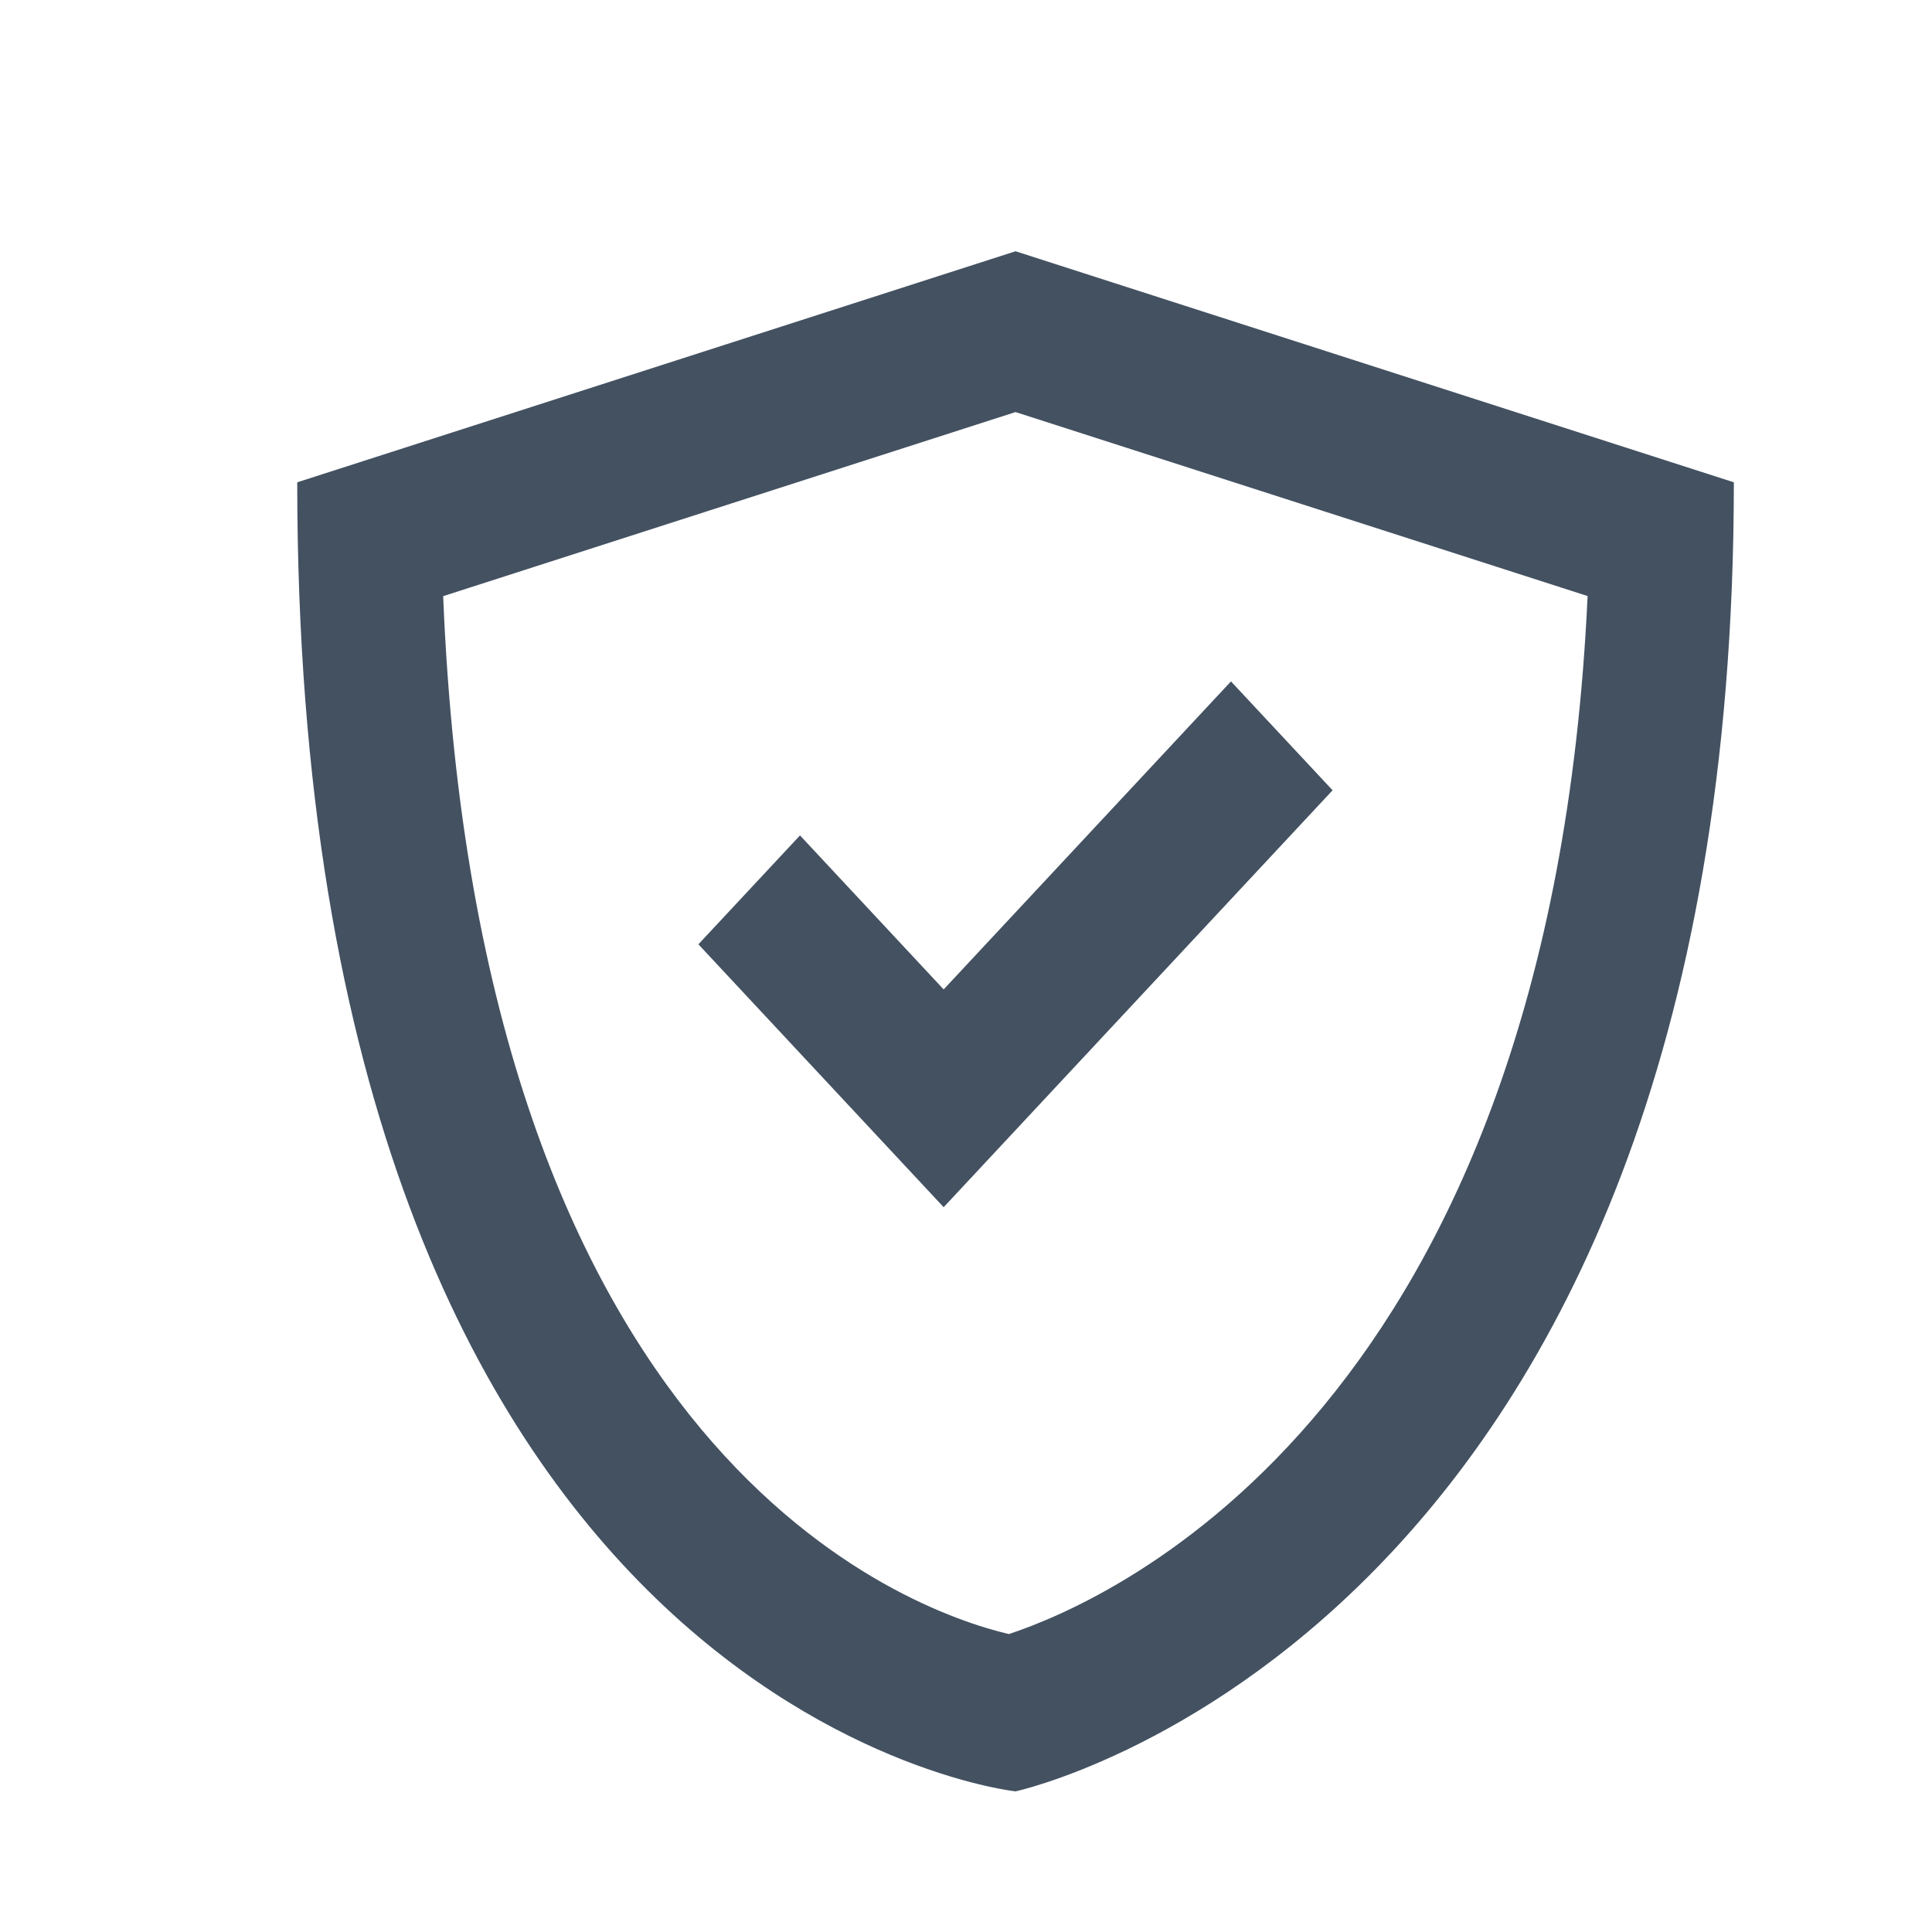
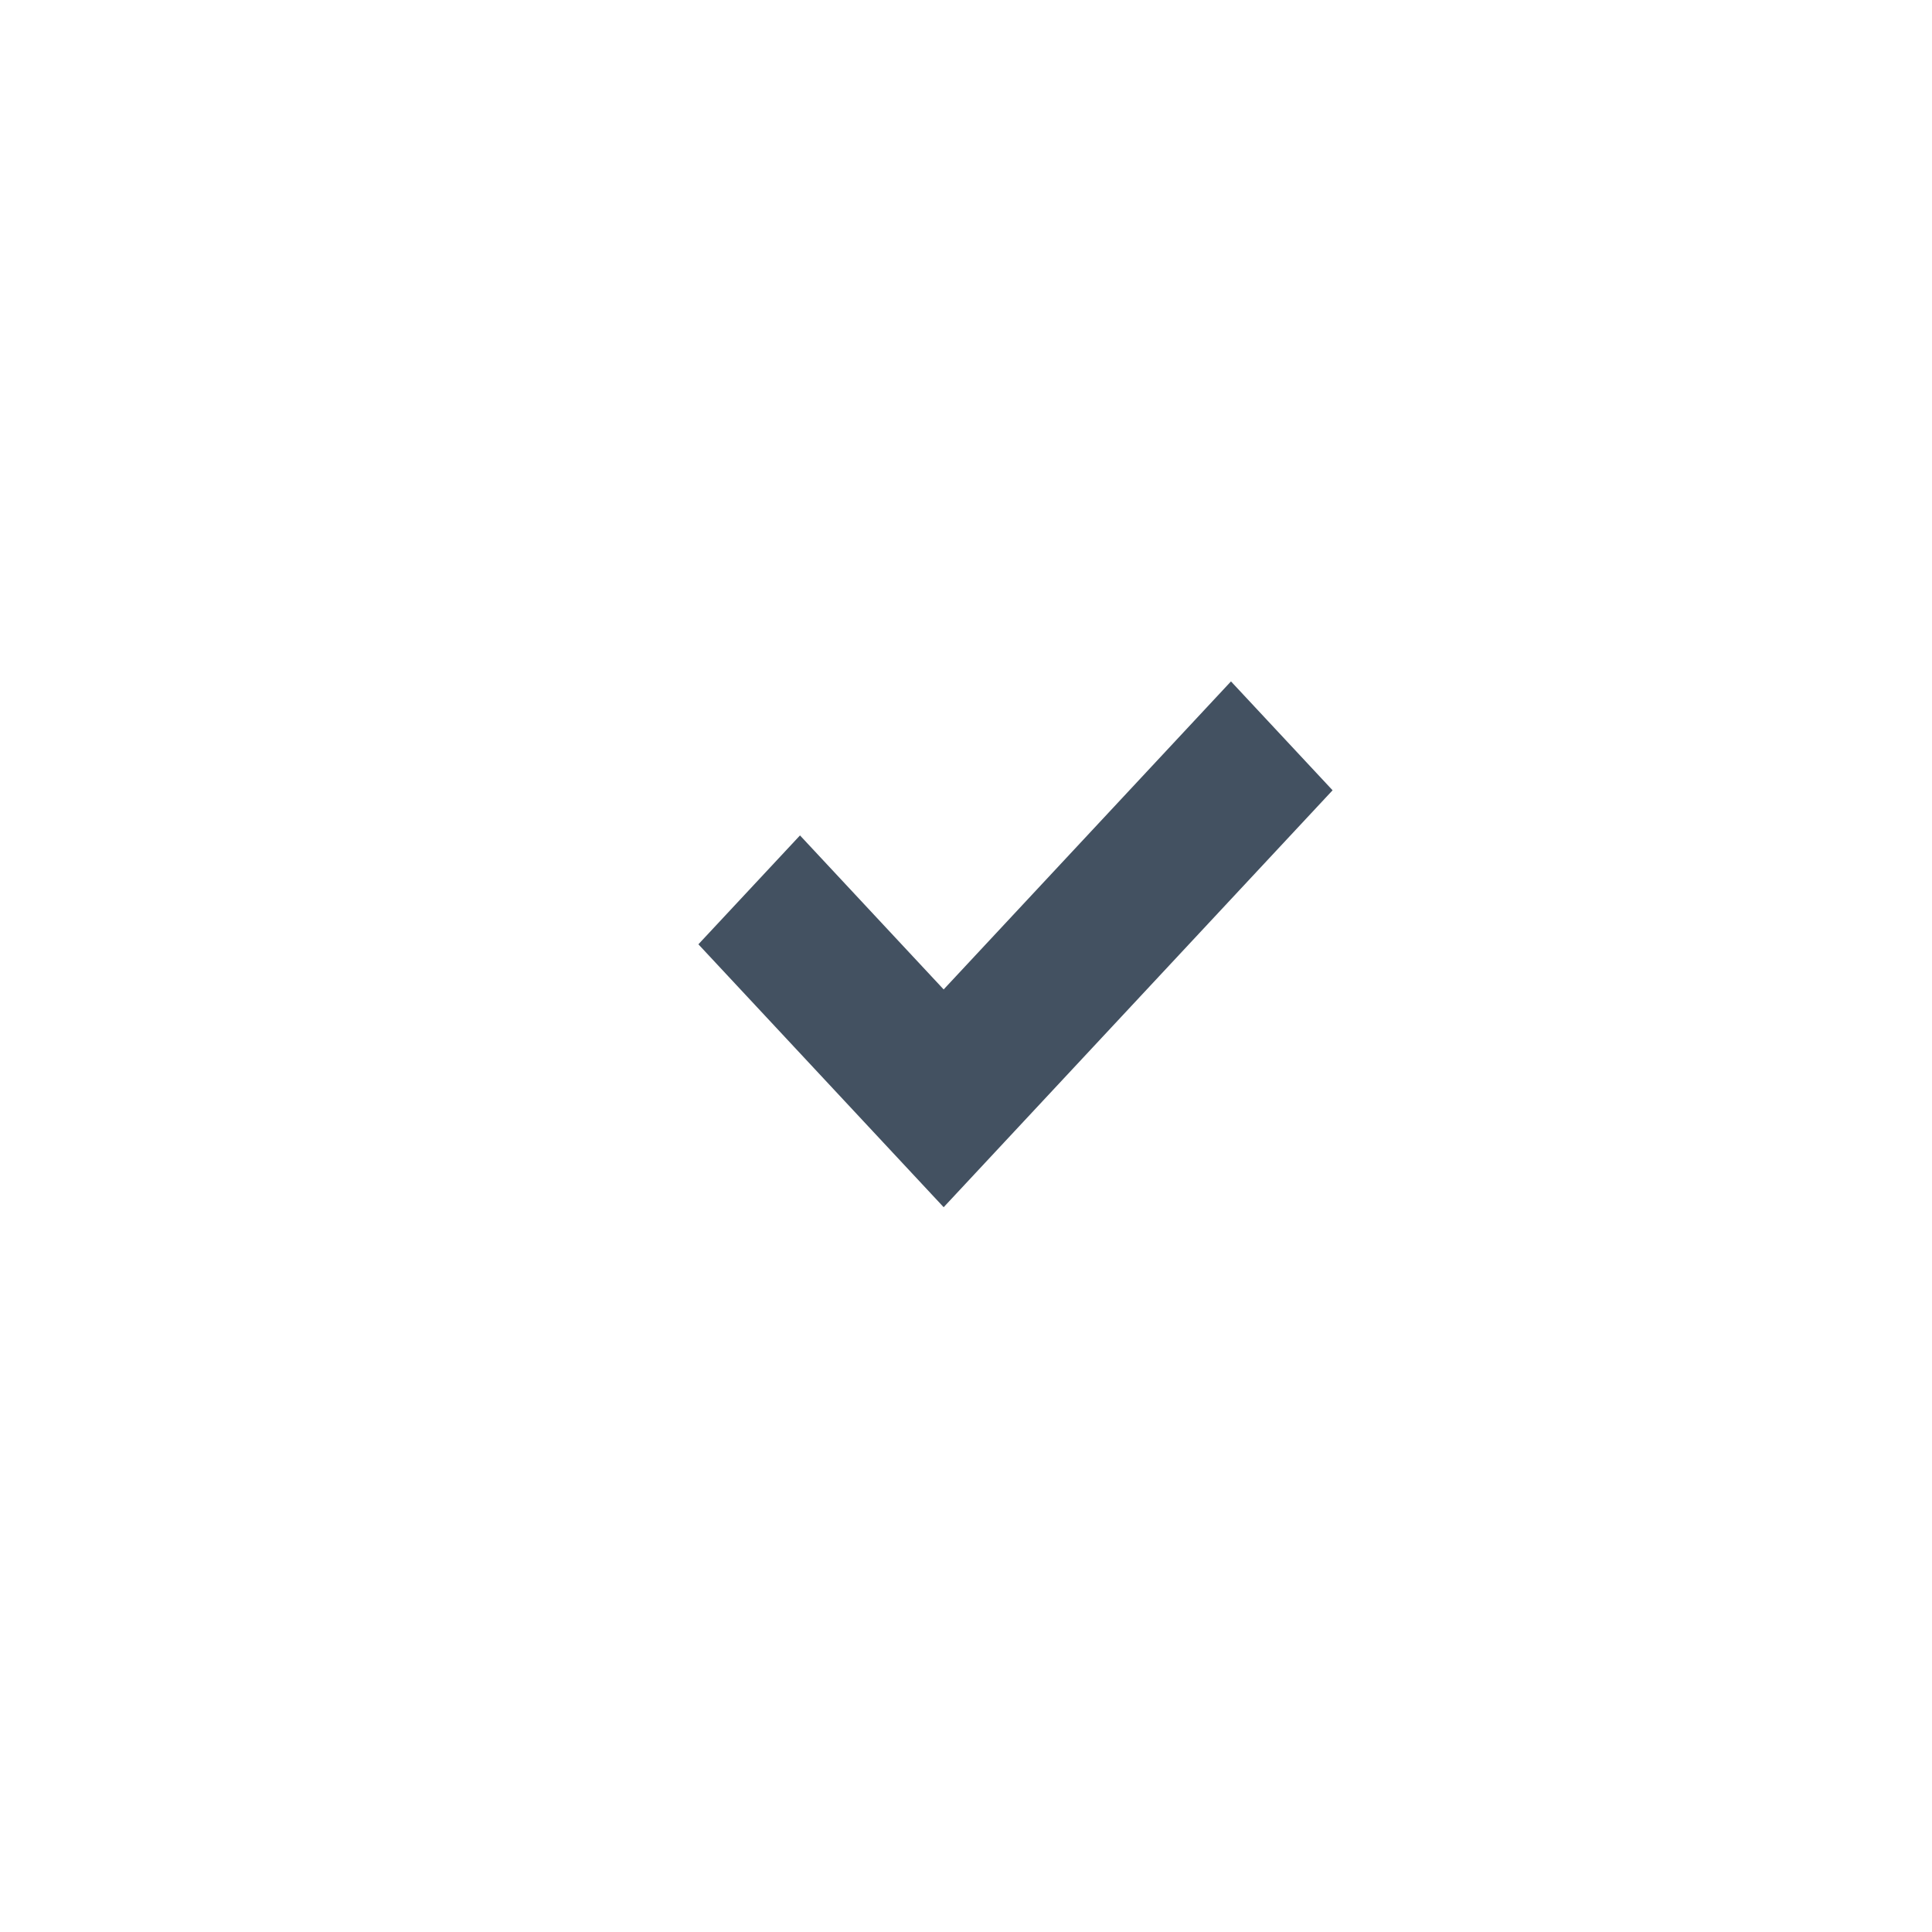
<svg xmlns="http://www.w3.org/2000/svg" width="39" height="39" viewBox="0 0 39 39" fill="none">
-   <path d="M20.5 36.161C20.5 36.161 35 33.052 35 9.736L20.5 5.072L6 9.736C6 34.607 20.5 36.161 20.5 36.161ZM20.5 8.318L32.048 12.032C31.29 28.407 22.47 32.291 20.365 32.986C18.331 32.504 9.651 29.43 8.946 12.034L20.5 8.318Z" fill="#435161" />
  <path d="M26.9 15.953L24.849 13.755L19.049 19.973L16.149 16.864L14.098 19.062L19.049 24.369L26.9 15.953Z" fill="#435161" />
</svg>